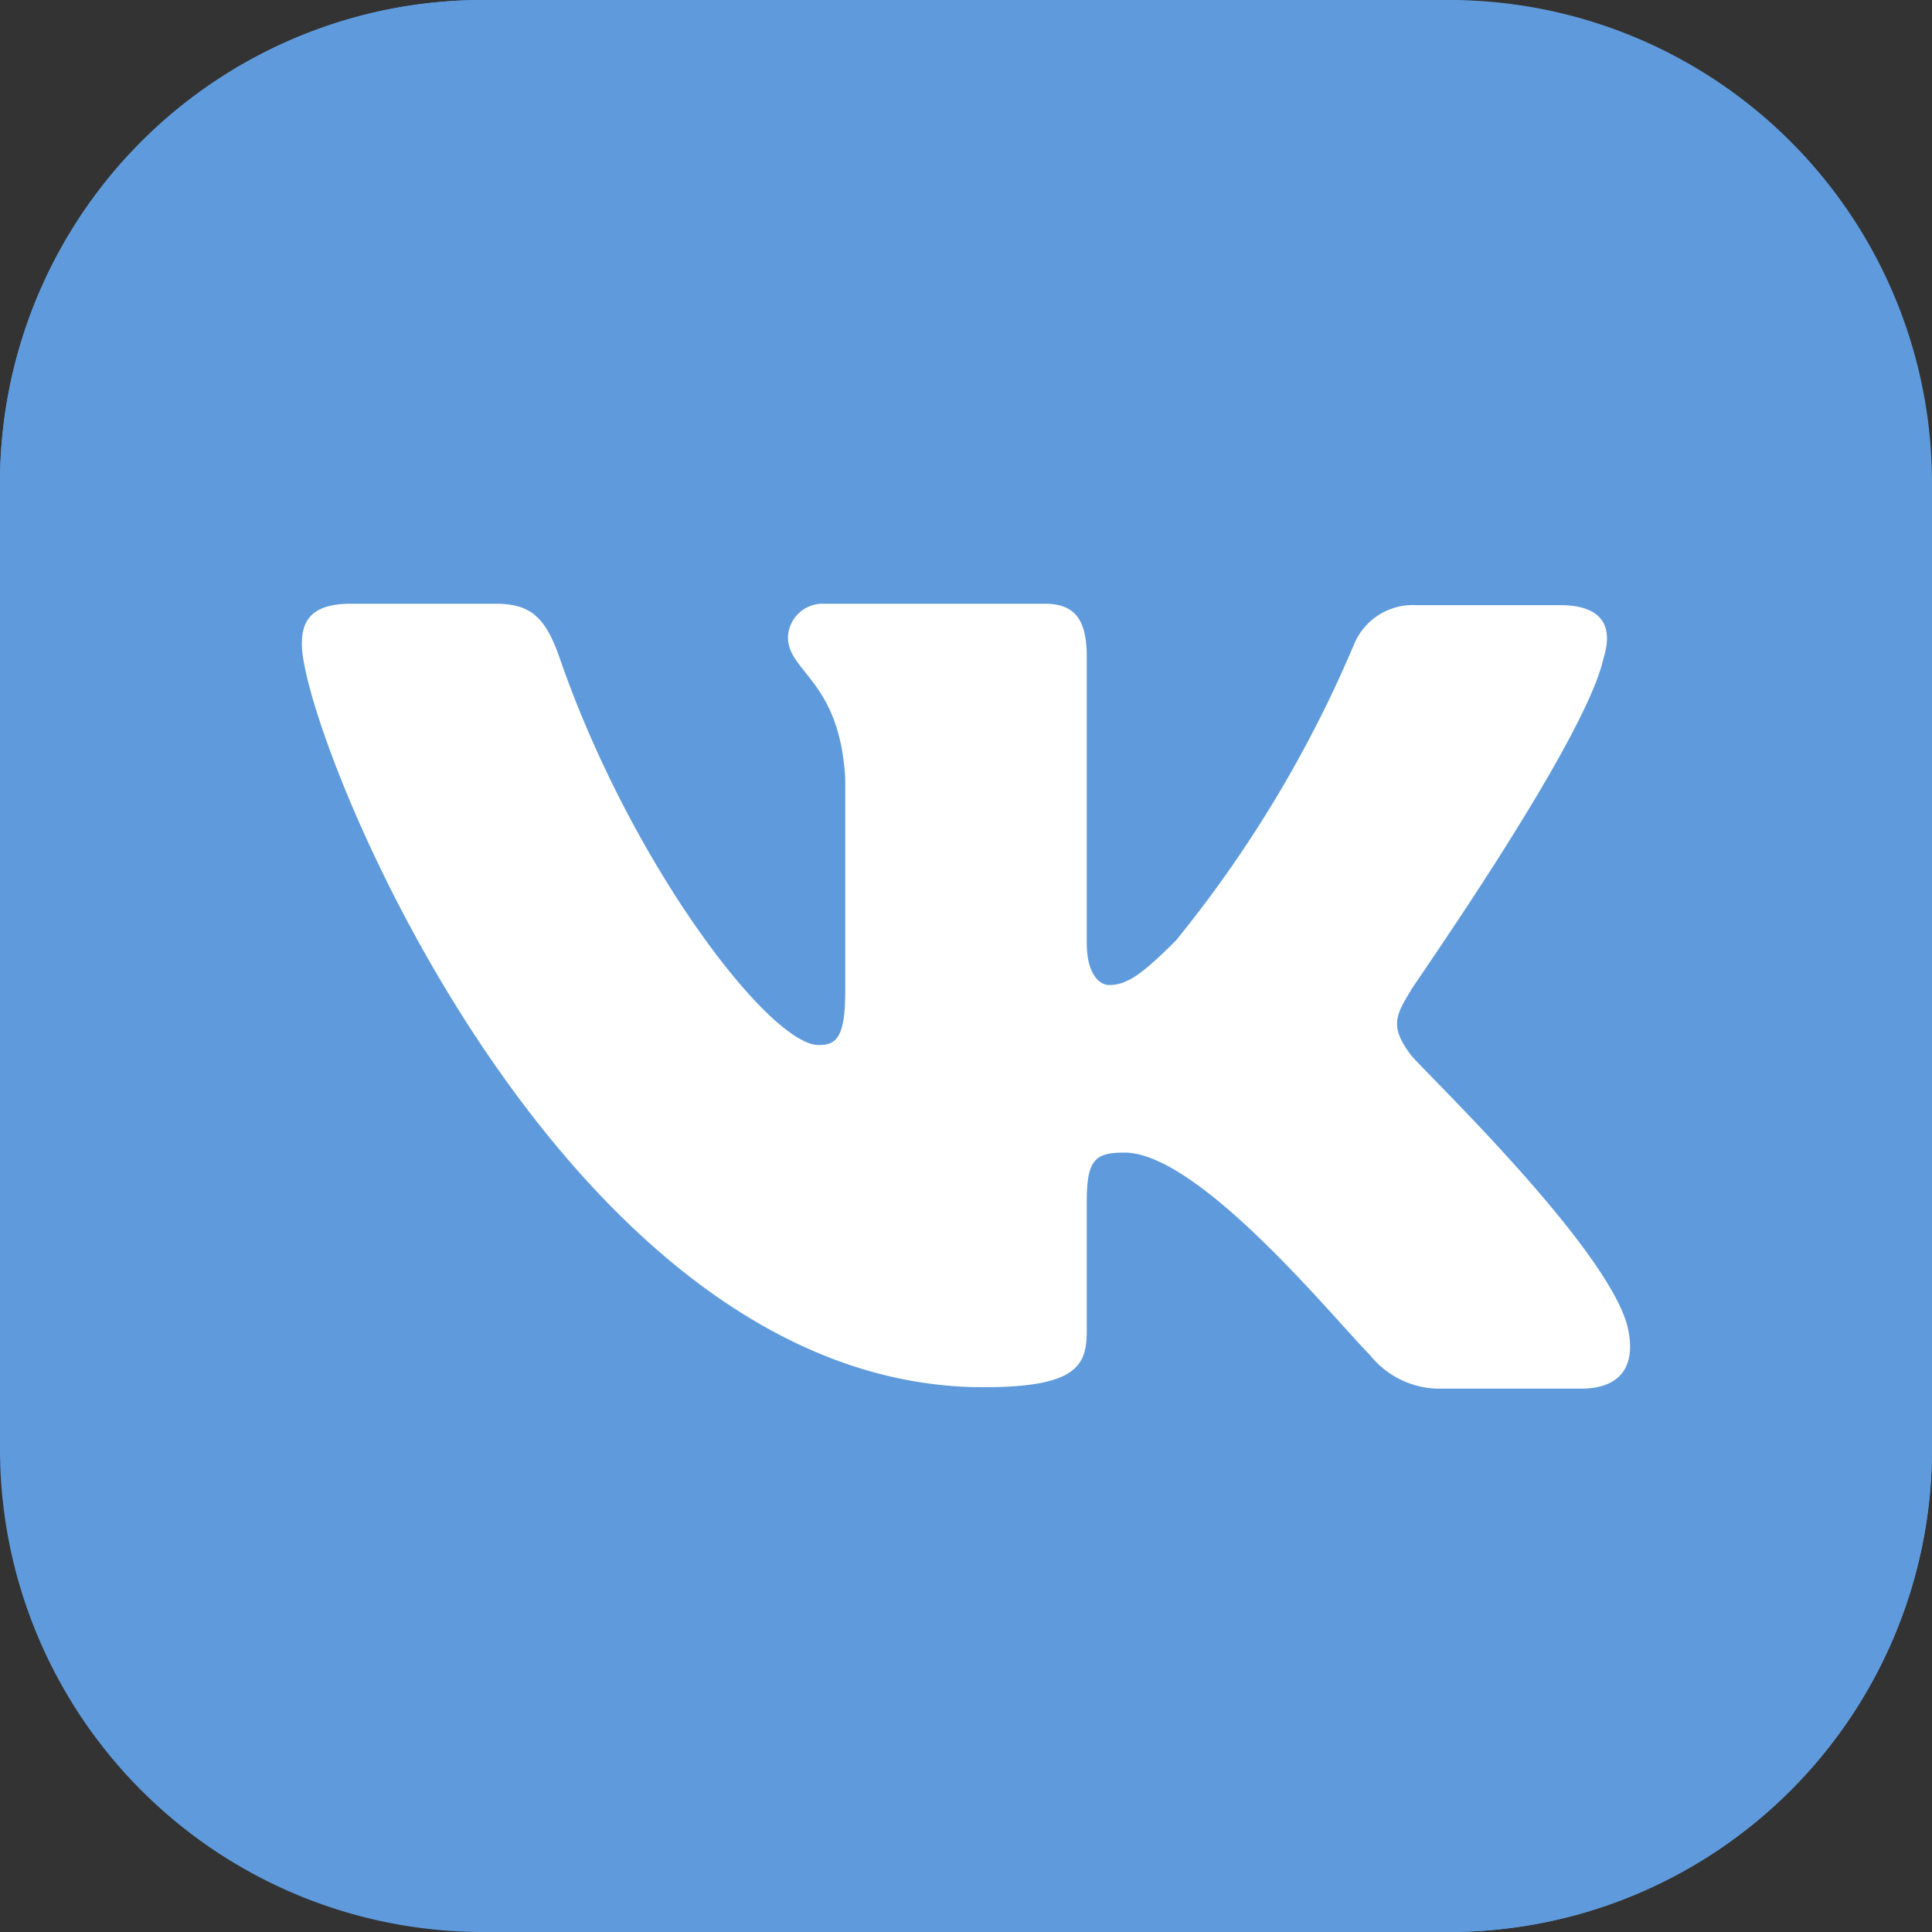
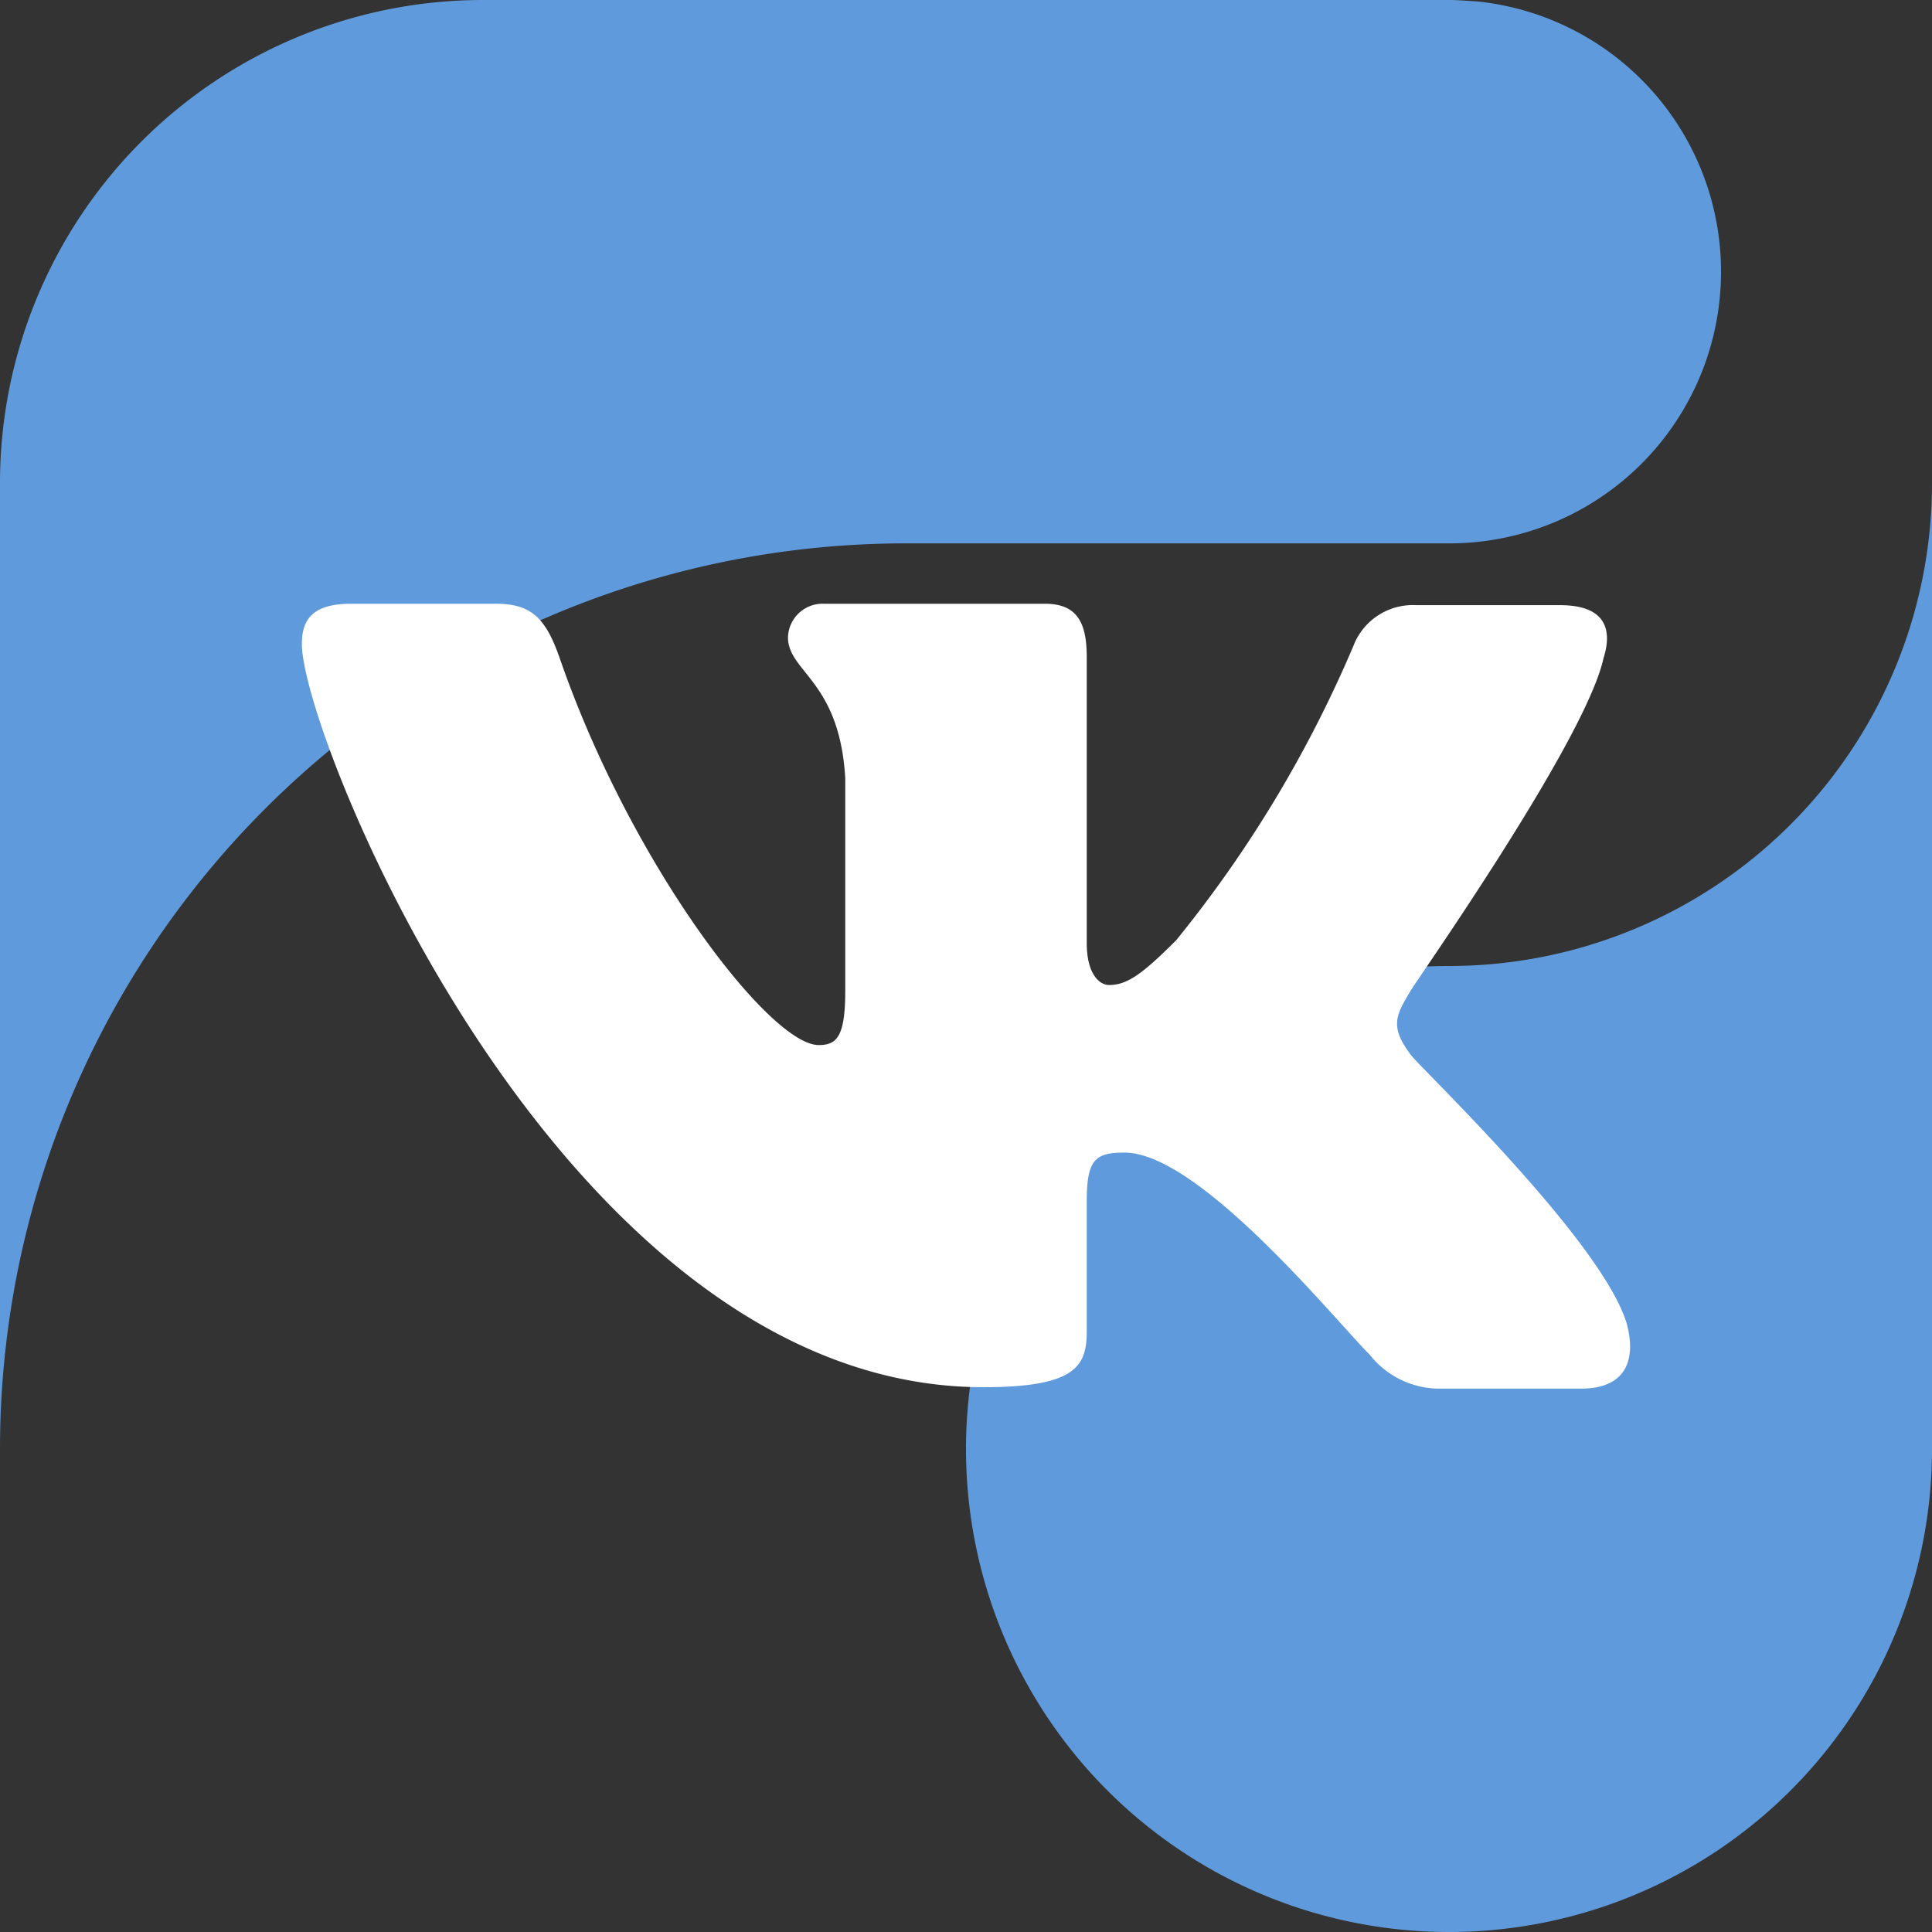
<svg xmlns="http://www.w3.org/2000/svg" width="512" height="512" viewBox="0 0 64 64" style="enable-background:new 0 0 512 512" xml:space="preserve">
  <rect x="0" y="0" width="64" height="64" fill="#333333" stroke="none" />
  <g fill-rule="evenodd">
-     <path fill="#5f9bdc" d="M48 64H16A16 16 0 0 1 0 48V16A16 16 0 0 1 16 0h32a16 16 0 0 1 16 16v32a16 16 0 0 1-16 16" data-original="#4682c3" />
    <path fill="#5f9bdc" d="M30 18h18A9 9 0 0 0 48.92.046C48.614.029 48.311 0 48 0H16A16 16 0 0 0 0 16v32a30 30 0 0 1 30-30" data-original="#5f9bdc" />
    <path fill="#5f9bdc" d="M48 32a16 16 0 1 0 16 16V16a16 16 0 0 1-16 16" data-original="#2d69aa" />
    <path fill="#fff" d="M53.118 21.804c.324-1.018 0-1.757-1.435-1.757h-4.765a2.107 2.107 0 0 0-2.081 1.341 40.578 40.578 0 0 1-5.877 9.761c-1.11 1.11-1.618 1.481-2.22 1.481-.324 0-.74-.371-.74-1.389v-9.483C36 20.555 35.629 20 34.612 20h-7.306a1.148 1.148 0 0 0-1.203 1.11c0 1.157 1.712 1.434 1.897 4.673v7.031c0 1.527-.278 1.805-.879 1.805-1.62 0-6.203-5.968-8.563-12.769-.463-1.342-.924-1.85-2.128-1.85h-4.811C10.231 20 10 20.647 10 21.341c0 3.056 8.638 24.612 22.577 24.612 3.052 0 3.423-.693 3.423-1.85v-4.302c0-1.389.278-1.62 1.249-1.62 2.481 0 6.971 5.542 8.131 6.703A2.947 2.947 0 0 0 47.612 46h4.765c1.388 0 1.871-.843 1.502-2.184-.858-2.76-6.827-8.438-7.145-8.873-.695-.926-.51-1.295 0-2.129-.047 0 5.782-8.234 6.384-11.01z" data-original="#ffffff" />
  </g>
</svg>